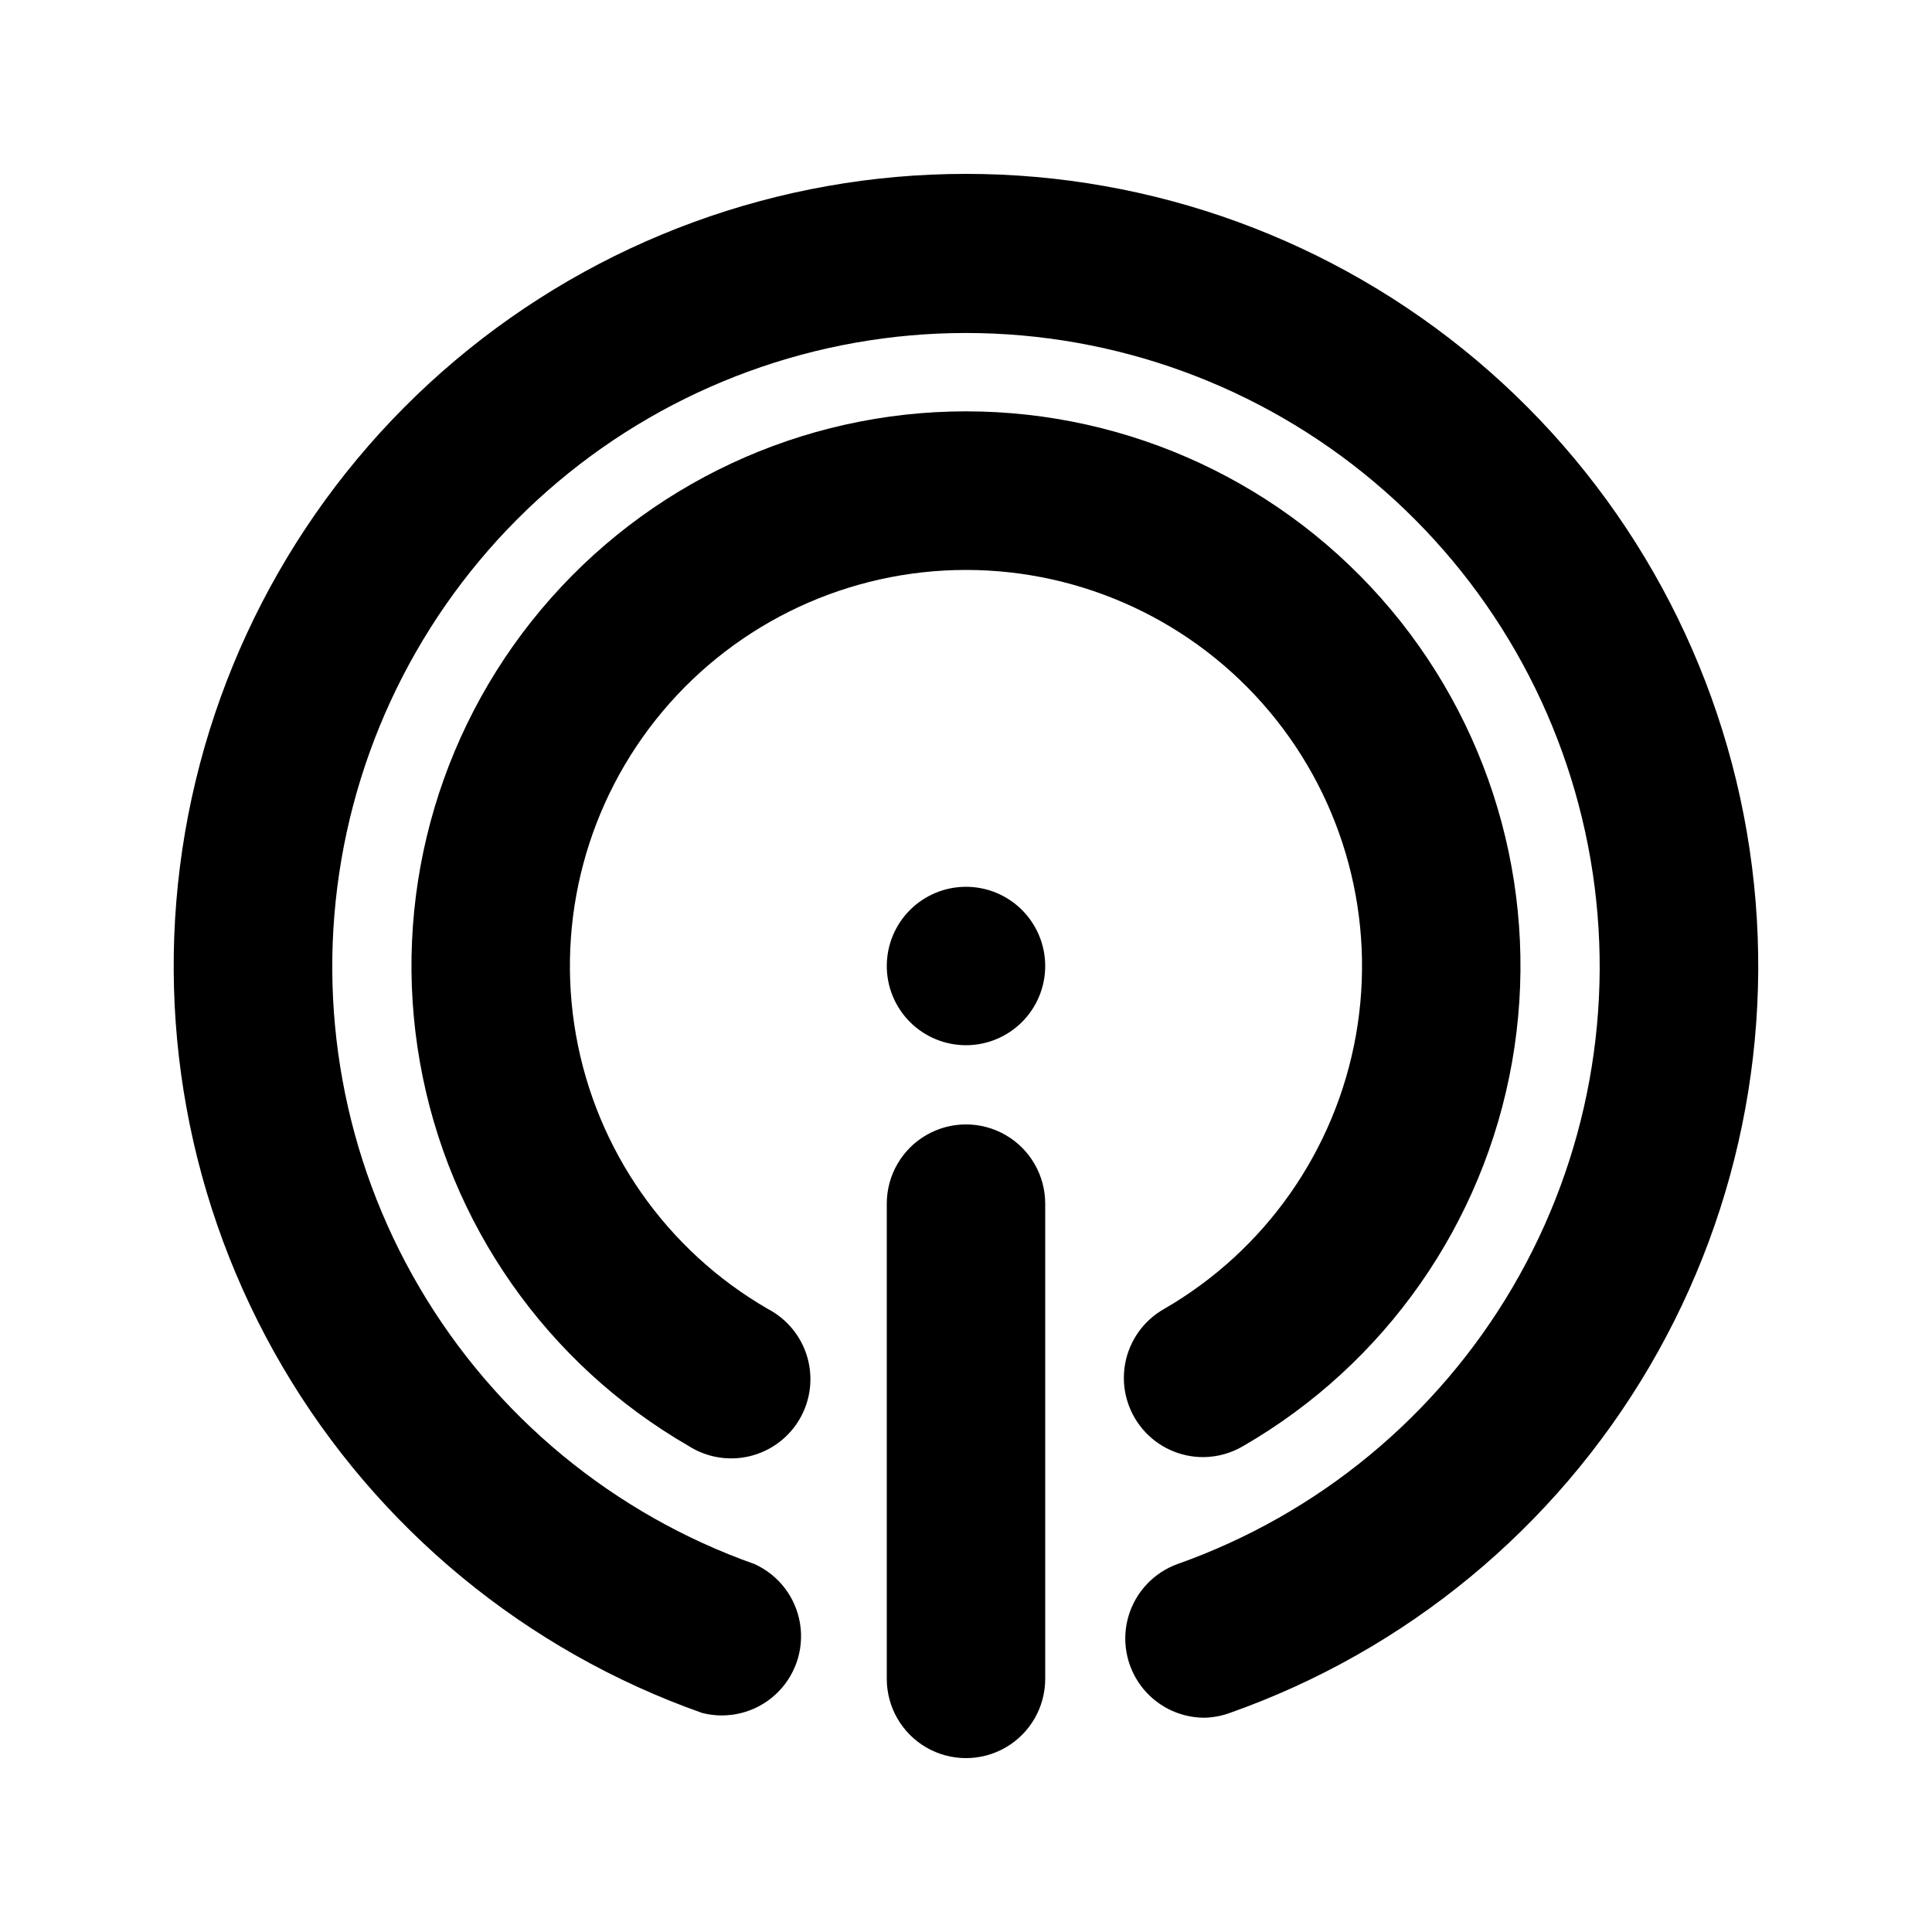
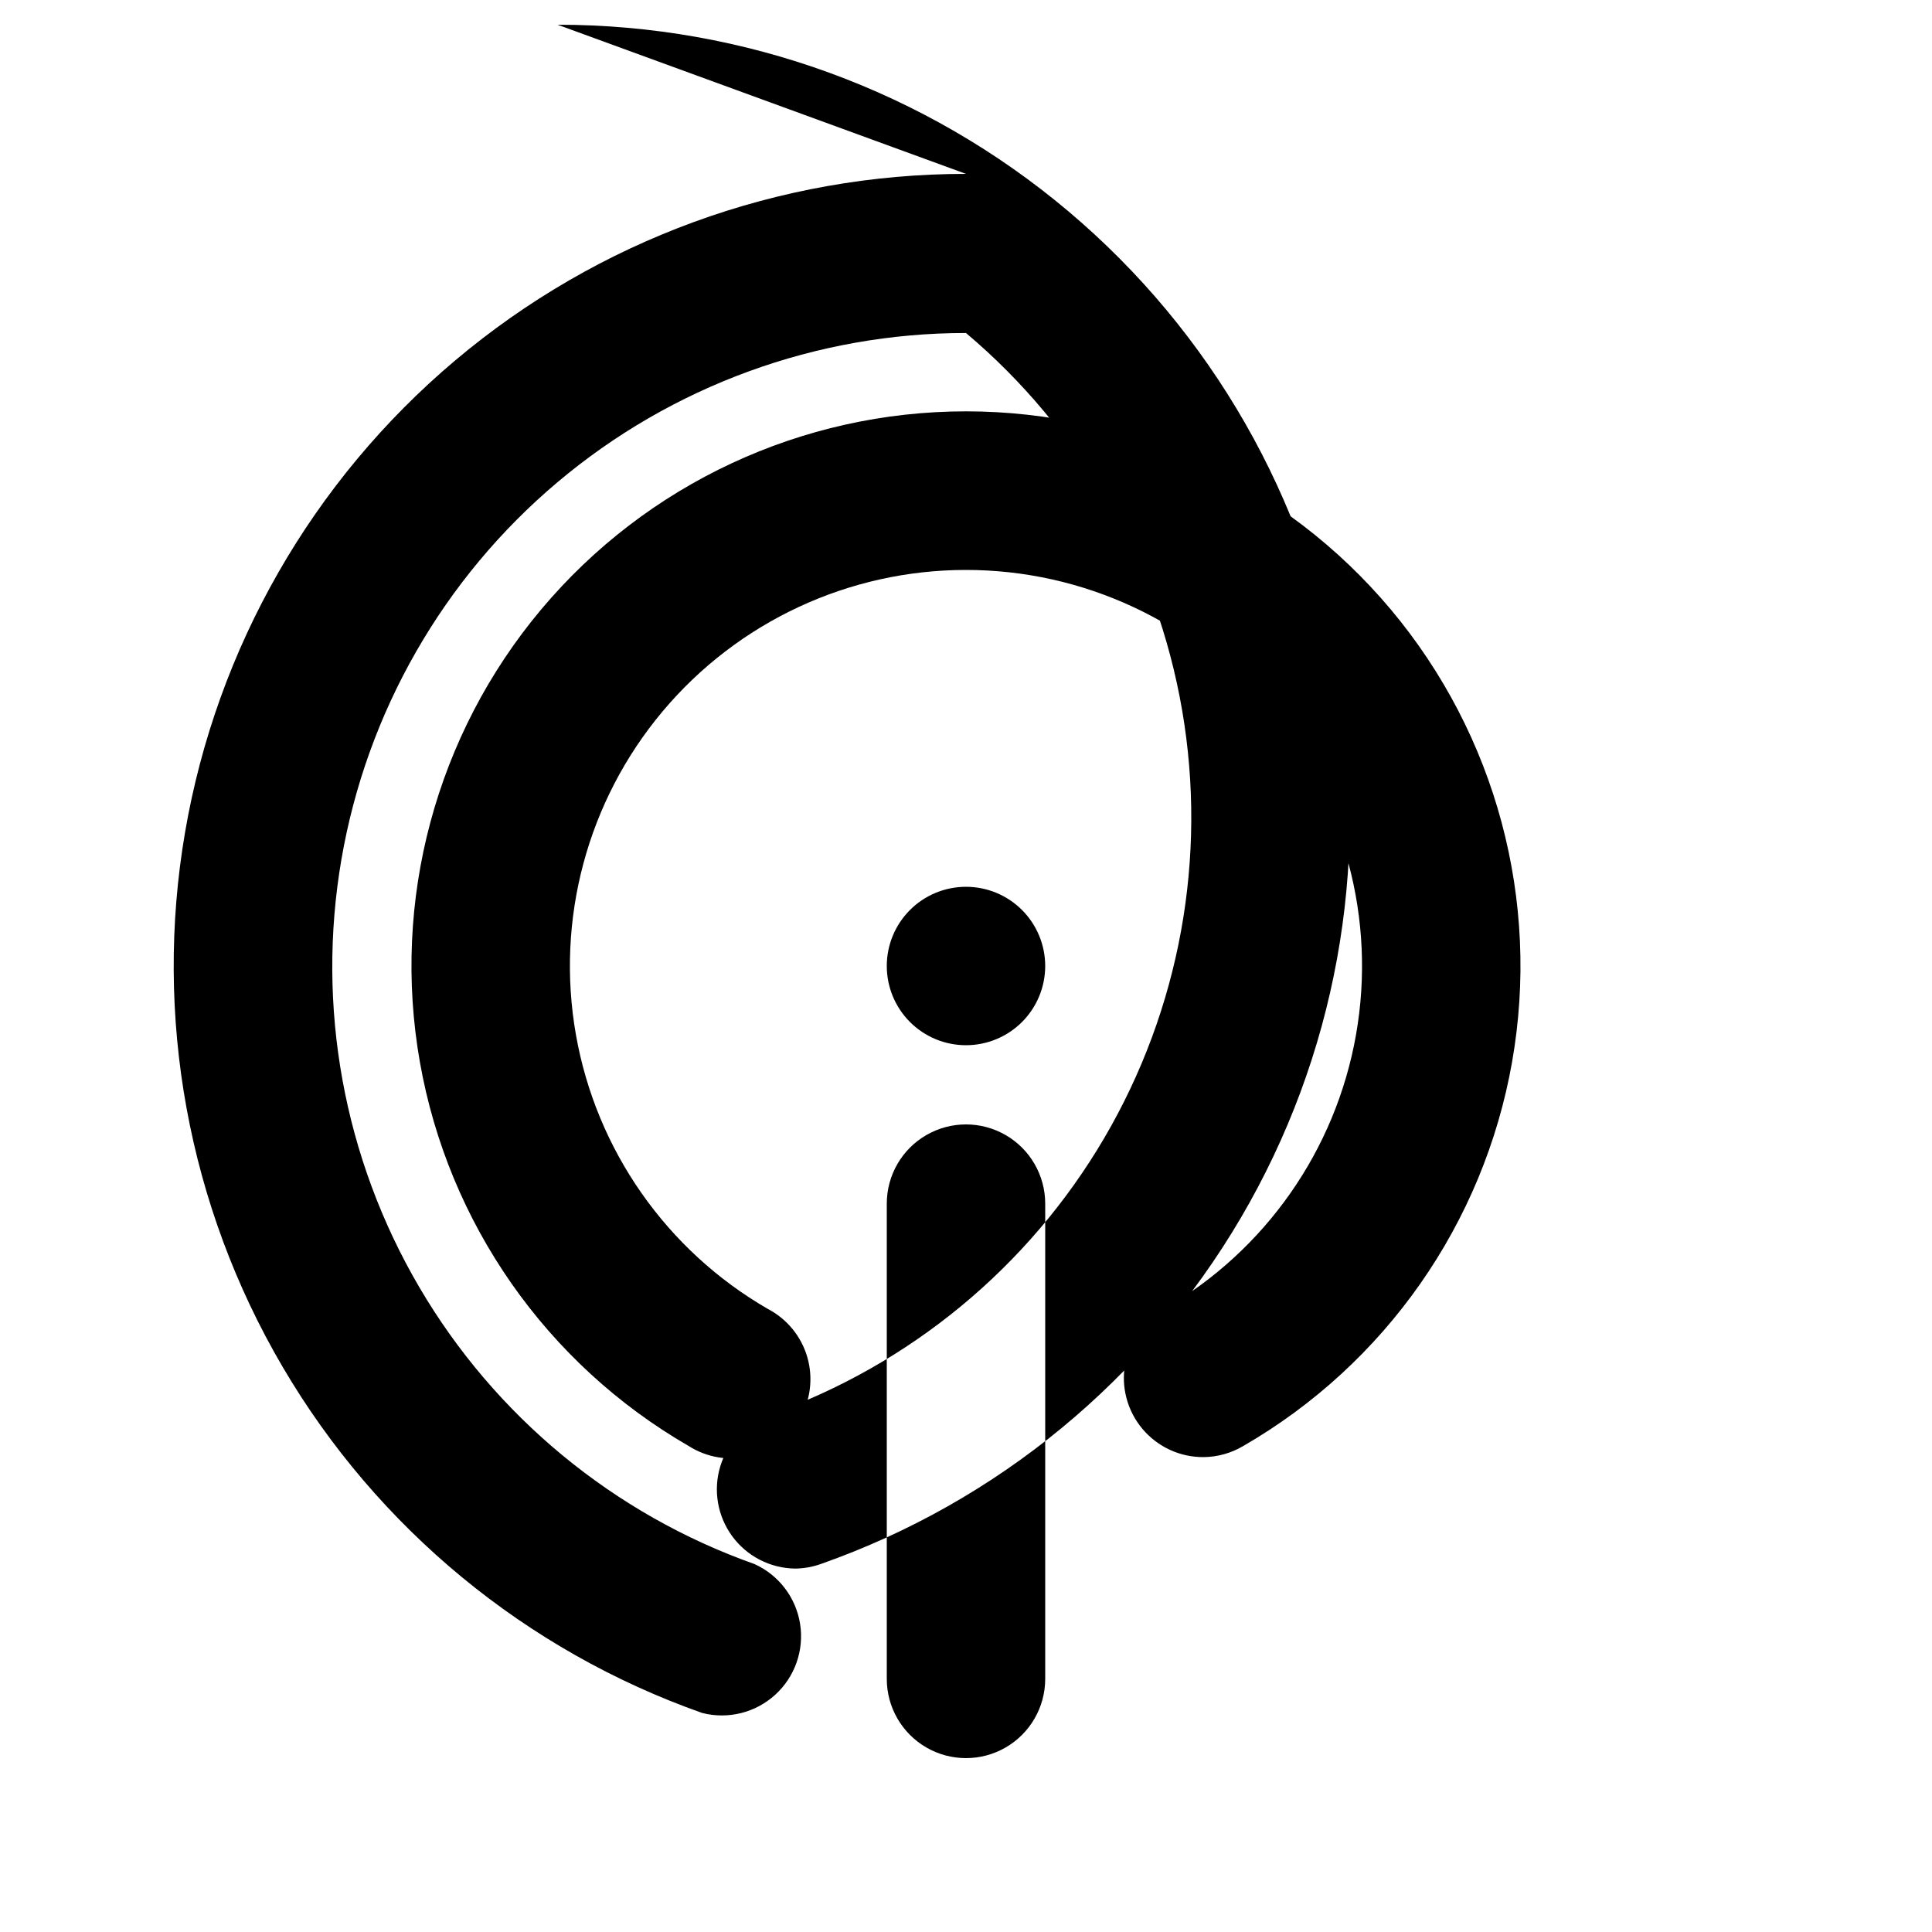
<svg xmlns="http://www.w3.org/2000/svg" fill="#000000" width="800px" height="800px" version="1.1" viewBox="144 144 512 512">
-   <path d="m420.99 462.98v125.95-0.004c0 7.5-4.004 14.43-10.496 18.18-6.496 3.75-14.5 3.75-20.992 0-6.496-3.75-10.496-10.68-10.496-18.18v-125.95c0-7.5 4-14.434 10.496-18.18 6.492-3.75 14.496-3.75 20.992 0 6.492 3.746 10.496 10.68 10.496 18.18zm-20.992-167.94c31.023 0 60.457 13.727 80.398 37.492 19.941 23.766 28.348 55.137 22.961 85.691-5.387 30.555-24.012 57.156-50.879 72.672-5.434 3.078-9.211 8.41-10.316 14.555-1.102 6.144 0.59 12.461 4.609 17.234 4.023 4.773 9.961 7.508 16.203 7.465 3.695-0.039 7.316-1.051 10.496-2.938 37.613-21.719 63.695-58.965 71.238-101.74 7.543-42.773-4.227-86.695-32.145-119.97-27.922-33.273-69.133-52.492-112.57-52.492-43.438 0-84.648 19.219-112.57 52.492-27.922 33.273-39.691 77.195-32.148 119.97 7.543 42.777 33.625 80.023 71.242 101.74 4.828 3.07 10.699 4.035 16.254 2.672 5.559-1.359 10.316-4.93 13.18-9.883 2.863-4.953 3.582-10.859 1.988-16.355-1.594-5.492-5.363-10.098-10.43-12.75-26.867-15.516-45.496-42.117-50.883-72.672-5.387-30.555 3.019-61.926 22.961-85.691s49.375-37.492 80.402-37.492zm0-104.96c-49.535-0.012-97.477 17.496-135.35 49.422s-63.234 76.215-71.602 125.04c-8.367 48.82 0.801 99.027 25.879 141.74 25.078 42.719 64.457 75.188 111.16 91.672 6.848 1.754 14.117-0.055 19.344-4.812s7.707-11.824 6.602-18.805c-1.105-6.981-5.648-12.938-12.09-15.848-37.336-13.219-68.801-39.211-88.832-73.383s-27.336-74.32-20.629-113.36c6.707-39.035 26.992-74.449 57.281-99.973 30.285-25.527 68.621-39.527 108.23-39.527s77.941 14 108.23 39.527c30.289 25.523 50.578 60.938 57.285 99.973 6.707 39.039-0.602 79.188-20.633 113.36s-51.492 60.164-88.832 73.383c-6.211 2.254-11 7.301-12.926 13.625-1.922 6.324-0.754 13.184 3.152 18.516 3.902 5.332 10.094 8.512 16.703 8.586 2.363-0.027 4.703-0.453 6.926-1.262 46.711-16.484 86.086-48.953 111.16-91.672 25.082-42.715 34.246-92.922 25.879-141.74-8.367-48.824-33.73-93.113-71.602-125.04s-85.812-49.434-135.34-49.422zm0 188.93c-5.57 0-10.91 2.211-14.844 6.148-3.938 3.934-6.148 9.273-6.148 14.844 0 5.566 2.211 10.906 6.148 14.844 3.934 3.934 9.273 6.148 14.844 6.148 5.566 0 10.906-2.215 14.844-6.148 3.934-3.938 6.148-9.277 6.148-14.844 0-5.57-2.215-10.91-6.148-14.844-3.938-3.938-9.277-6.148-14.844-6.148z" />
+   <path d="m420.99 462.98v125.95-0.004c0 7.5-4.004 14.43-10.496 18.18-6.496 3.75-14.5 3.75-20.992 0-6.496-3.75-10.496-10.68-10.496-18.18v-125.95c0-7.5 4-14.434 10.496-18.18 6.492-3.75 14.496-3.75 20.992 0 6.492 3.746 10.496 10.68 10.496 18.18zm-20.992-167.94c31.023 0 60.457 13.727 80.398 37.492 19.941 23.766 28.348 55.137 22.961 85.691-5.387 30.555-24.012 57.156-50.879 72.672-5.434 3.078-9.211 8.41-10.316 14.555-1.102 6.144 0.59 12.461 4.609 17.234 4.023 4.773 9.961 7.508 16.203 7.465 3.695-0.039 7.316-1.051 10.496-2.938 37.613-21.719 63.695-58.965 71.238-101.74 7.543-42.773-4.227-86.695-32.145-119.97-27.922-33.273-69.133-52.492-112.57-52.492-43.438 0-84.648 19.219-112.57 52.492-27.922 33.273-39.691 77.195-32.148 119.97 7.543 42.777 33.625 80.023 71.242 101.74 4.828 3.07 10.699 4.035 16.254 2.672 5.559-1.359 10.316-4.93 13.18-9.883 2.863-4.953 3.582-10.859 1.988-16.355-1.594-5.492-5.363-10.098-10.43-12.75-26.867-15.516-45.496-42.117-50.883-72.672-5.387-30.555 3.019-61.926 22.961-85.691s49.375-37.492 80.402-37.492zm0-104.96c-49.535-0.012-97.477 17.496-135.35 49.422s-63.234 76.215-71.602 125.04c-8.367 48.82 0.801 99.027 25.879 141.74 25.078 42.719 64.457 75.188 111.16 91.672 6.848 1.754 14.117-0.055 19.344-4.812s7.707-11.824 6.602-18.805c-1.105-6.981-5.648-12.938-12.09-15.848-37.336-13.219-68.801-39.211-88.832-73.383s-27.336-74.32-20.629-113.36c6.707-39.035 26.992-74.449 57.281-99.973 30.285-25.527 68.621-39.527 108.23-39.527c30.289 25.523 50.578 60.938 57.285 99.973 6.707 39.039-0.602 79.188-20.633 113.36s-51.492 60.164-88.832 73.383c-6.211 2.254-11 7.301-12.926 13.625-1.922 6.324-0.754 13.184 3.152 18.516 3.902 5.332 10.094 8.512 16.703 8.586 2.363-0.027 4.703-0.453 6.926-1.262 46.711-16.484 86.086-48.953 111.16-91.672 25.082-42.715 34.246-92.922 25.879-141.74-8.367-48.824-33.73-93.113-71.602-125.04s-85.812-49.434-135.34-49.422zm0 188.93c-5.57 0-10.91 2.211-14.844 6.148-3.938 3.934-6.148 9.273-6.148 14.844 0 5.566 2.211 10.906 6.148 14.844 3.934 3.934 9.273 6.148 14.844 6.148 5.566 0 10.906-2.215 14.844-6.148 3.934-3.938 6.148-9.277 6.148-14.844 0-5.57-2.215-10.91-6.148-14.844-3.938-3.938-9.277-6.148-14.844-6.148z" />
</svg>